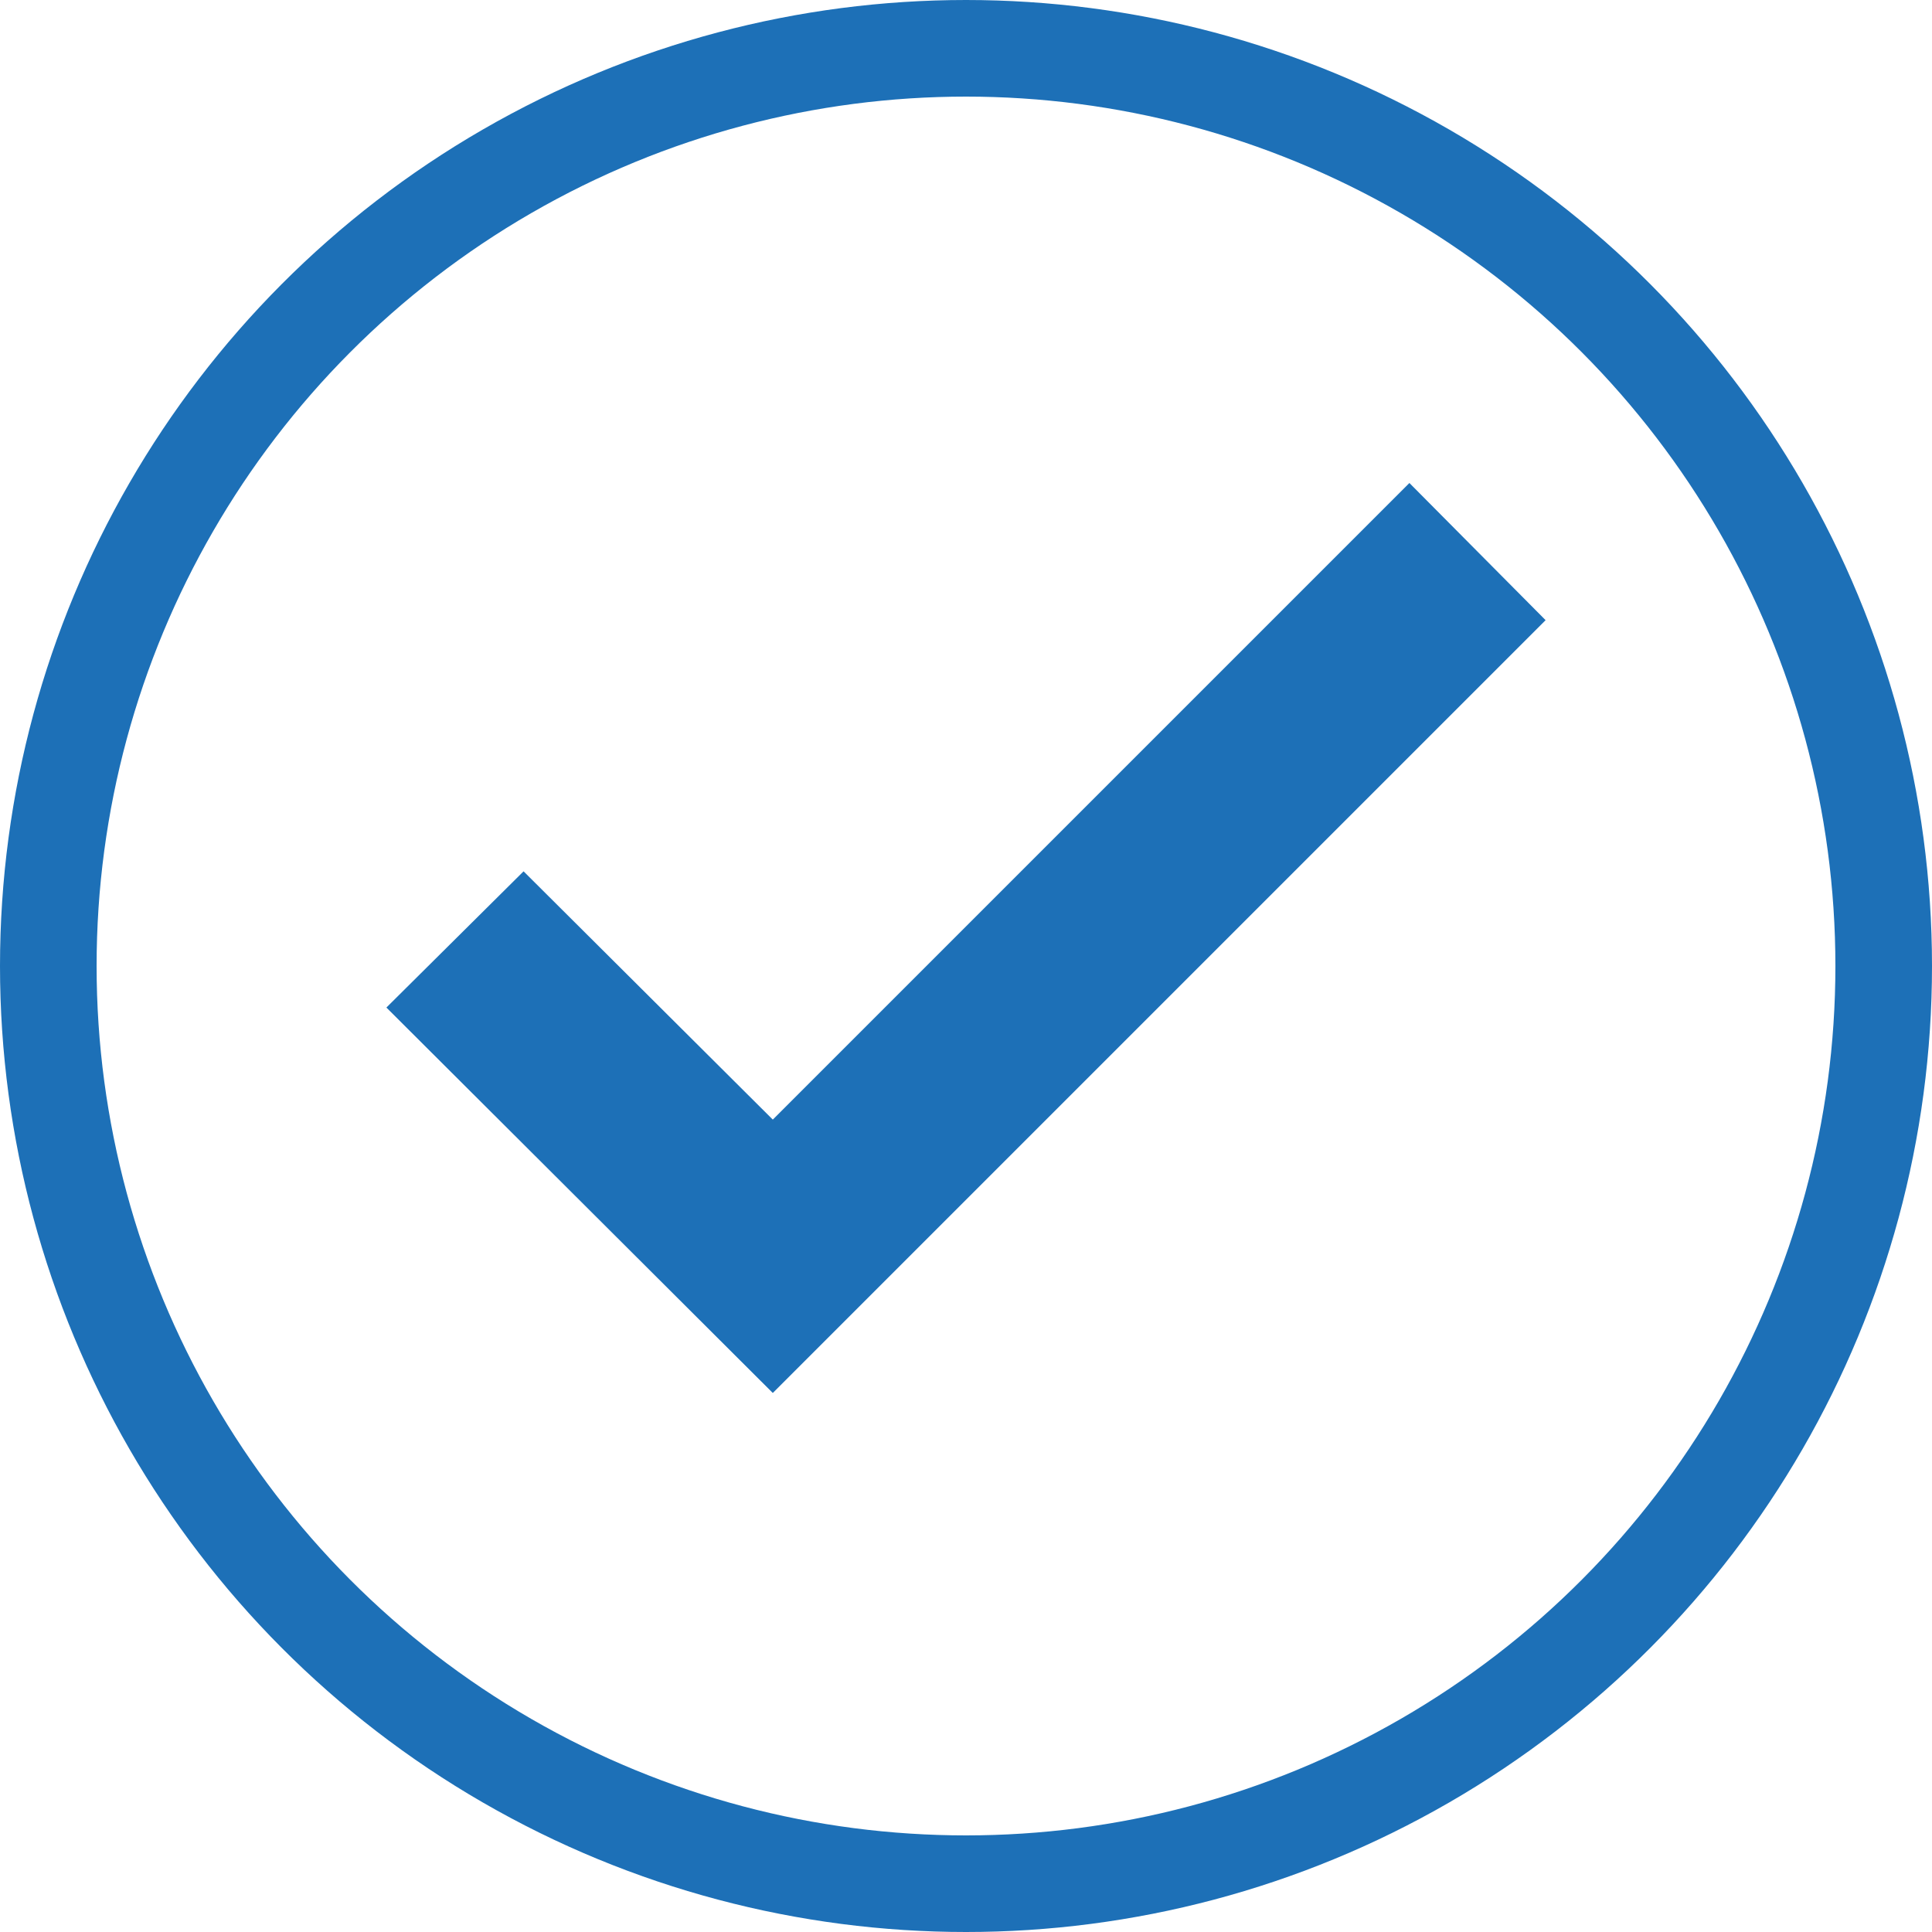
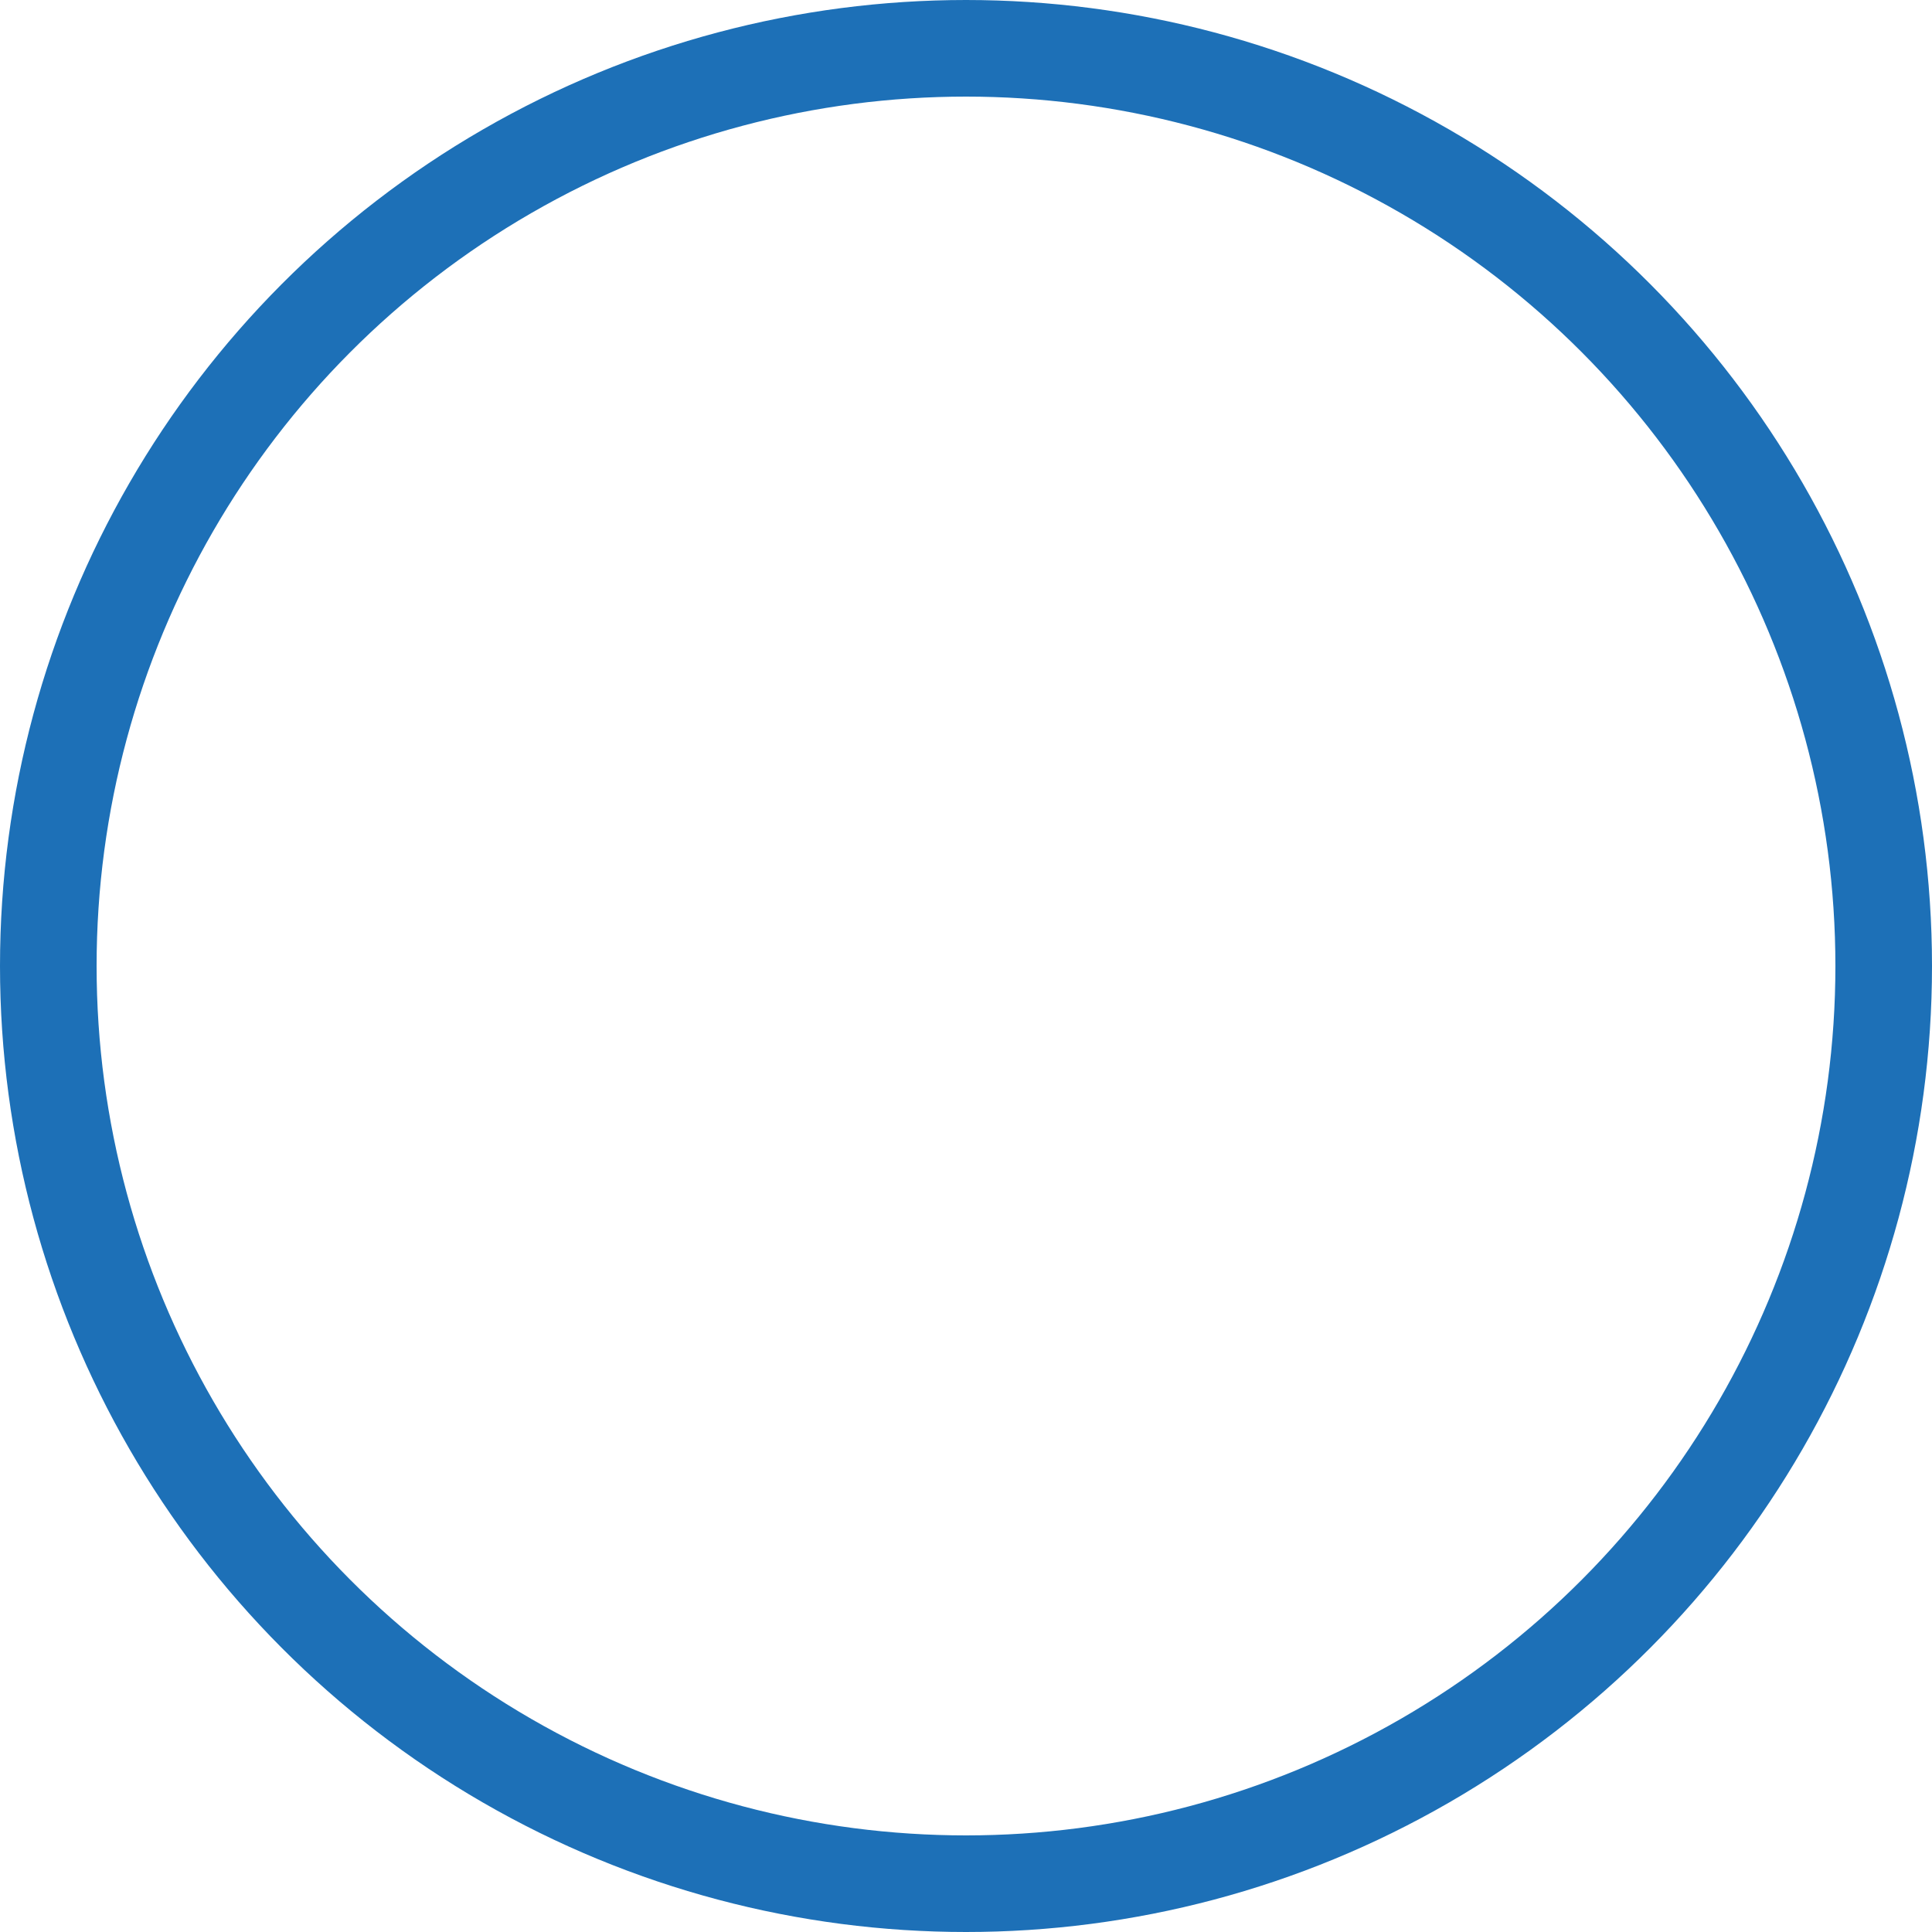
<svg xmlns="http://www.w3.org/2000/svg" width="20px" height="20px" viewBox="0 0 20 20" version="1.1">
  <title>icon_success</title>
  <desc>Created with Sketch.</desc>
  <g id="icon_success" stroke="none" stroke-width="1" fill="none" fill-rule="evenodd">
    <circle id="Oval" stroke="#1D70B7" cx="10" cy="10" r="9.5" />
    <g id="2" transform="translate(4, 5)" fill="#1D70B7">
-       <polygon id="Path-Copy" points="12 1.42 10.59 -9.09494702e-13 4 6.59 1.42 4.02 0 5.43 4 9.42" />
-     </g>
+       </g>
  </g>
</svg>